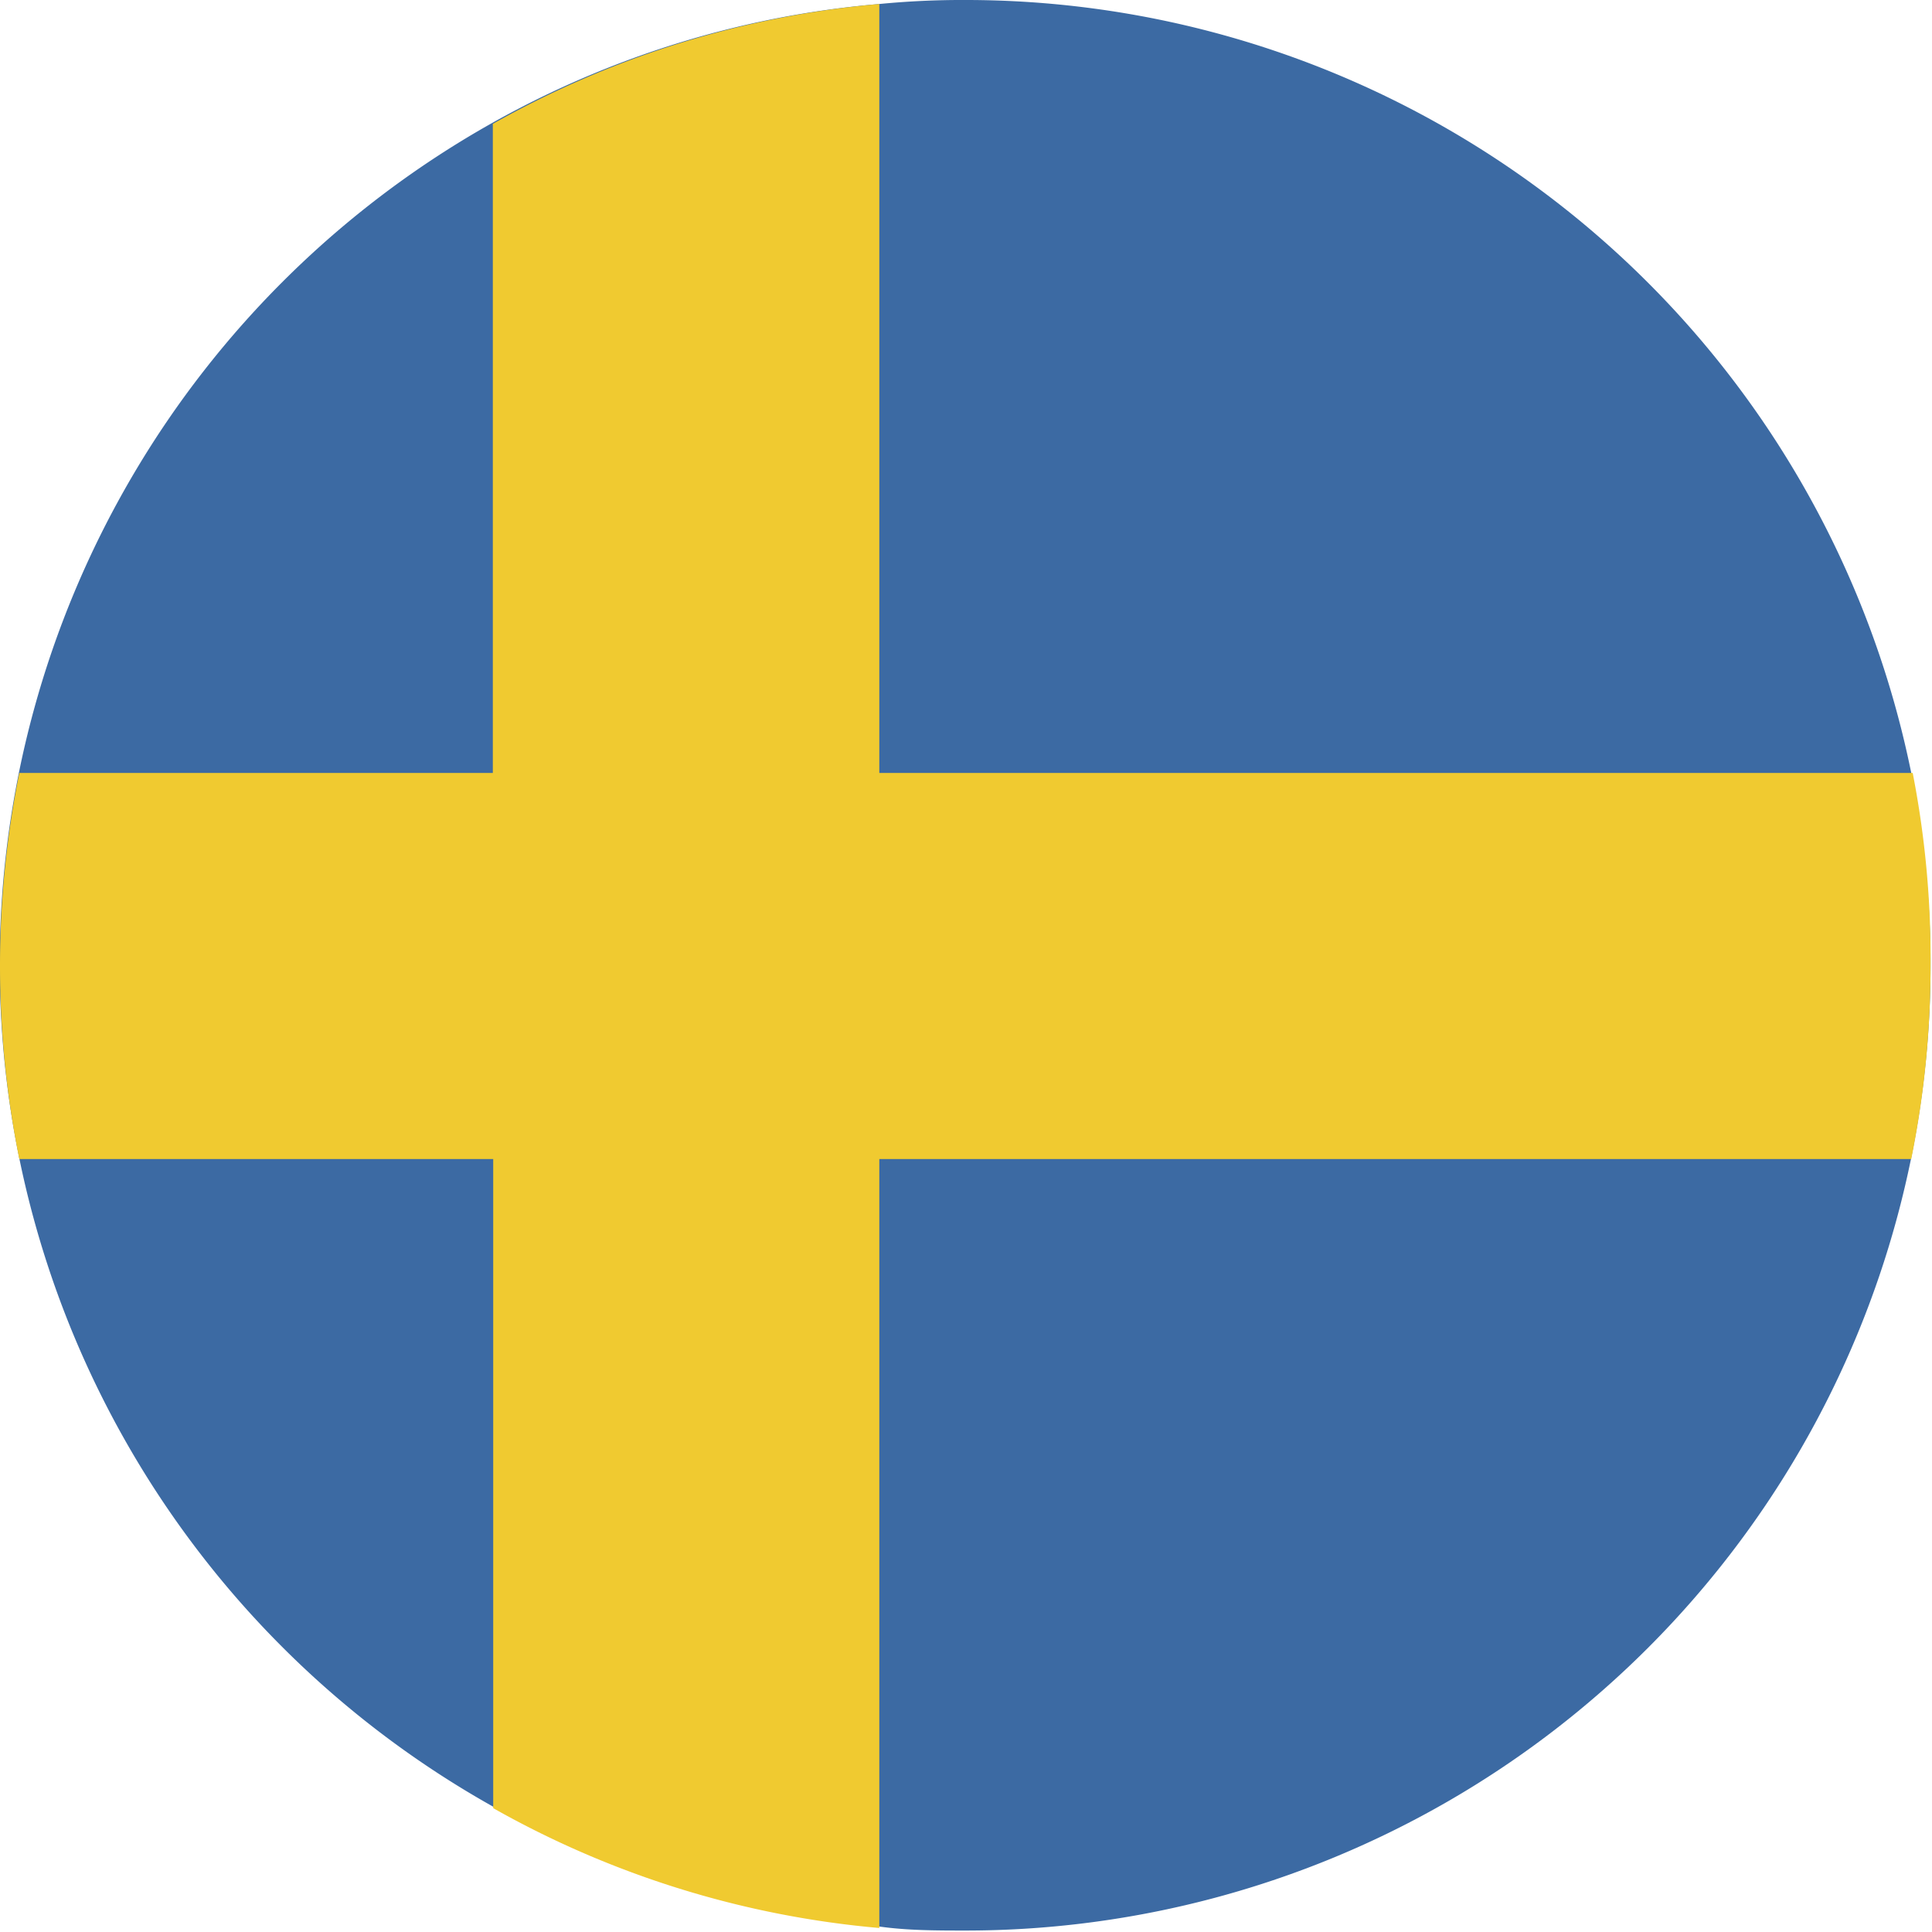
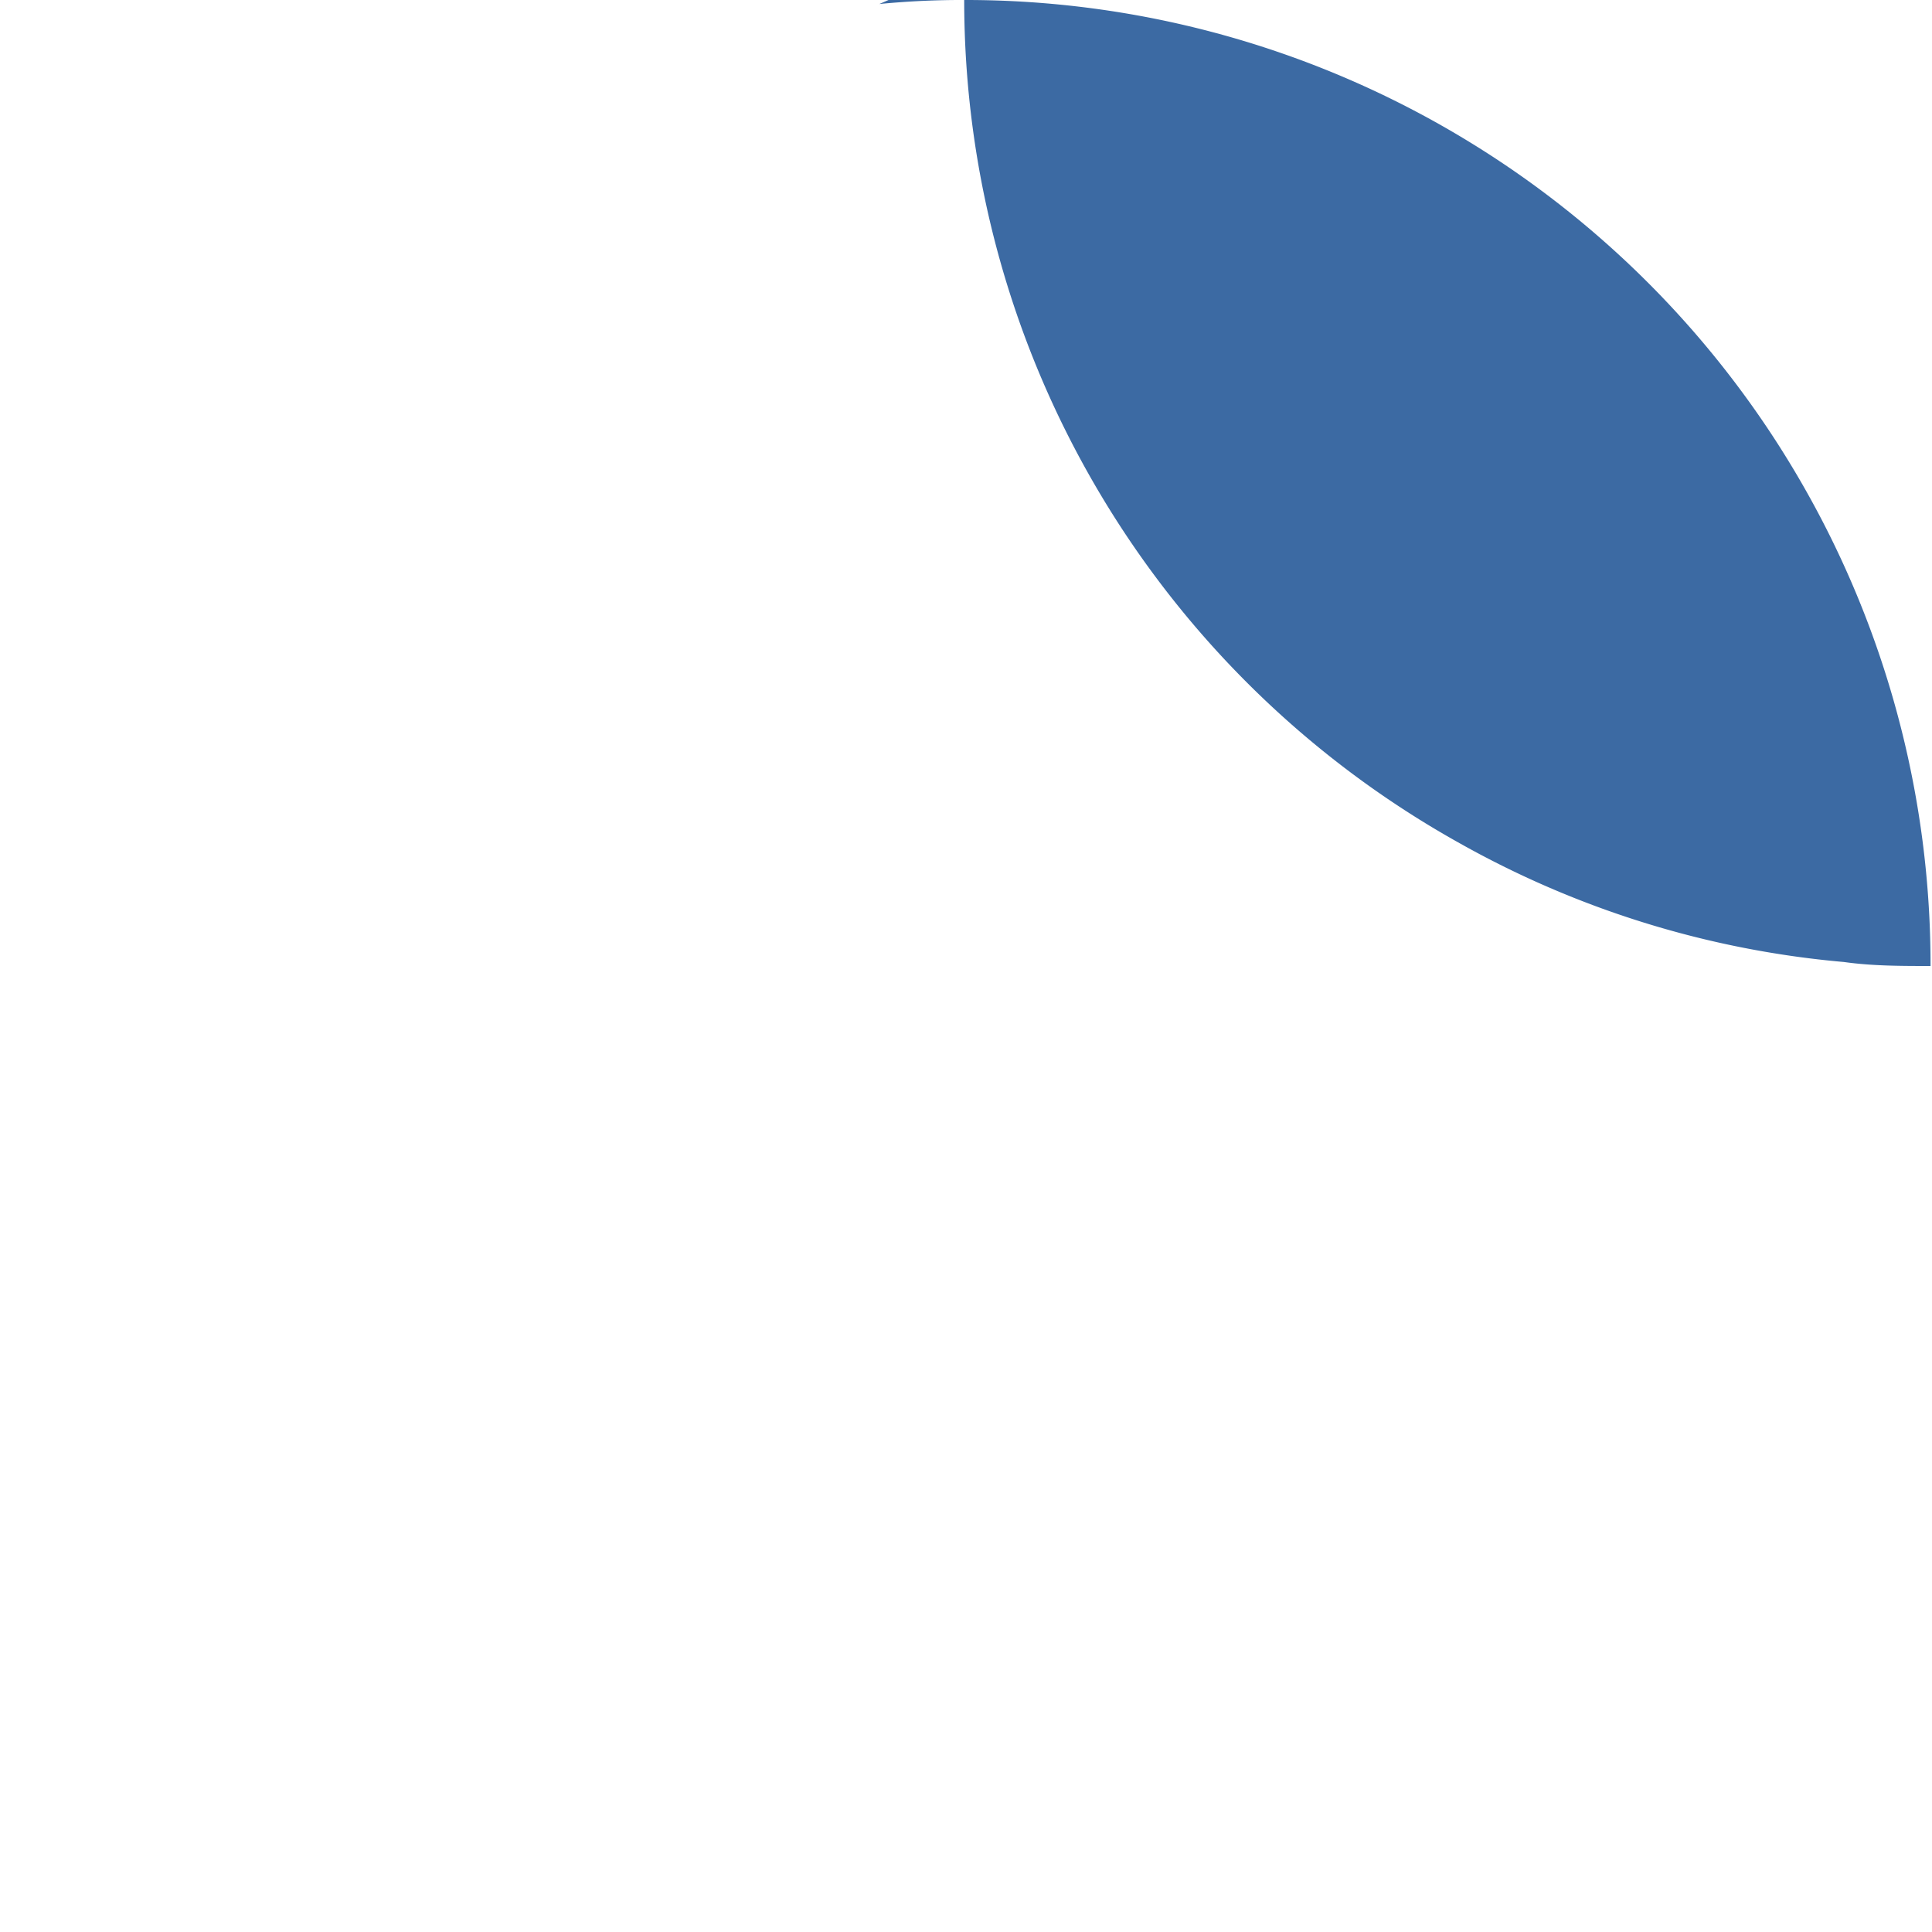
<svg xmlns="http://www.w3.org/2000/svg" viewBox="0 0 5.304 5.304">
  <defs>
    <style>.a{fill:#3c6aa3;}.b{fill:#f0ca30;}</style>
  </defs>
-   <path class="a" d="M5.3,2.652A2.649,2.649,0,0,1,2.652,5.3c-.08,0-.16,0-.238-.011a2.621,2.621,0,0,1-1.06-.329,2.65,2.65,0,0,1,0-4.624A2.621,2.621,0,0,1,2.414.011,2.342,2.342,0,0,1,2.652,0,2.649,2.649,0,0,1,5.3,2.652Z" />
-   <path class="b" d="M5.3,2.652a2.647,2.647,0,0,1-.053.53H2.414V5.293a2.621,2.621,0,0,1-1.06-.329V3.182H.053a2.676,2.676,0,0,1,0-1.06h1.3V.34A2.621,2.621,0,0,1,2.414.011V2.122H5.251A2.639,2.639,0,0,1,5.3,2.652Z" />
+   <path class="a" d="M5.3,2.652c-.08,0-.16,0-.238-.011a2.621,2.621,0,0,1-1.06-.329,2.65,2.65,0,0,1,0-4.624A2.621,2.621,0,0,1,2.414.011,2.342,2.342,0,0,1,2.652,0,2.649,2.649,0,0,1,5.3,2.652Z" />
</svg>